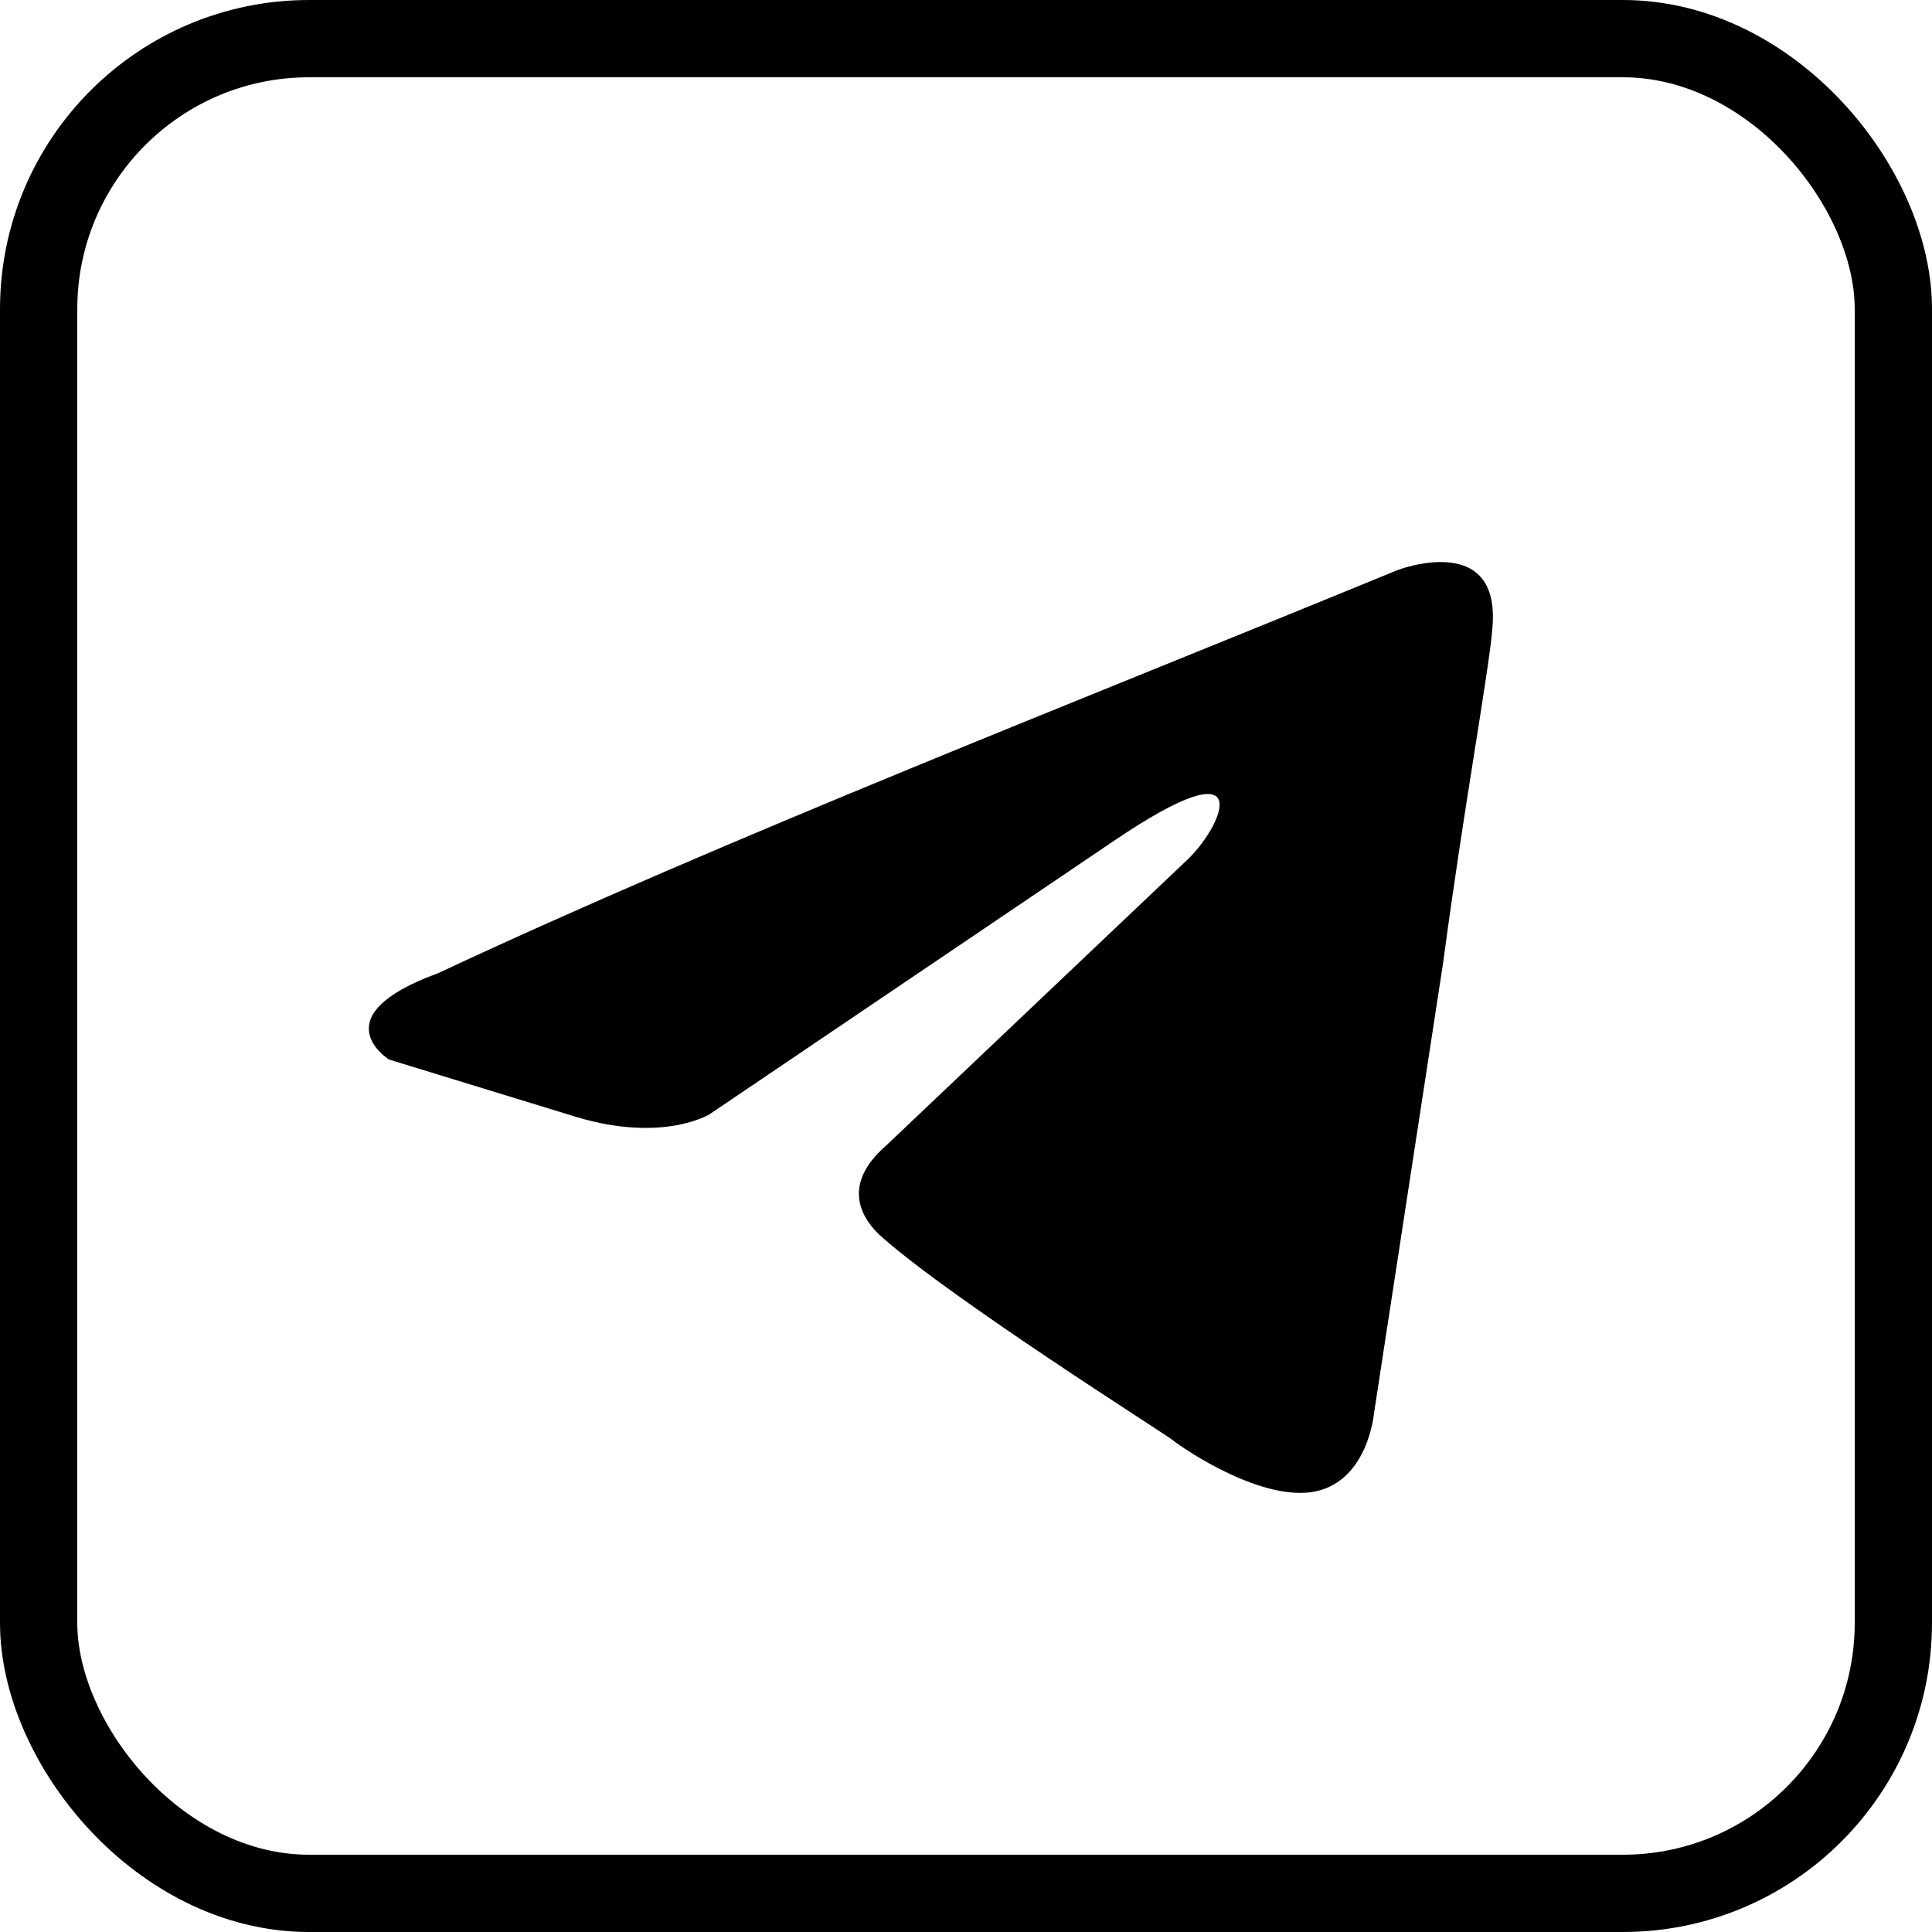
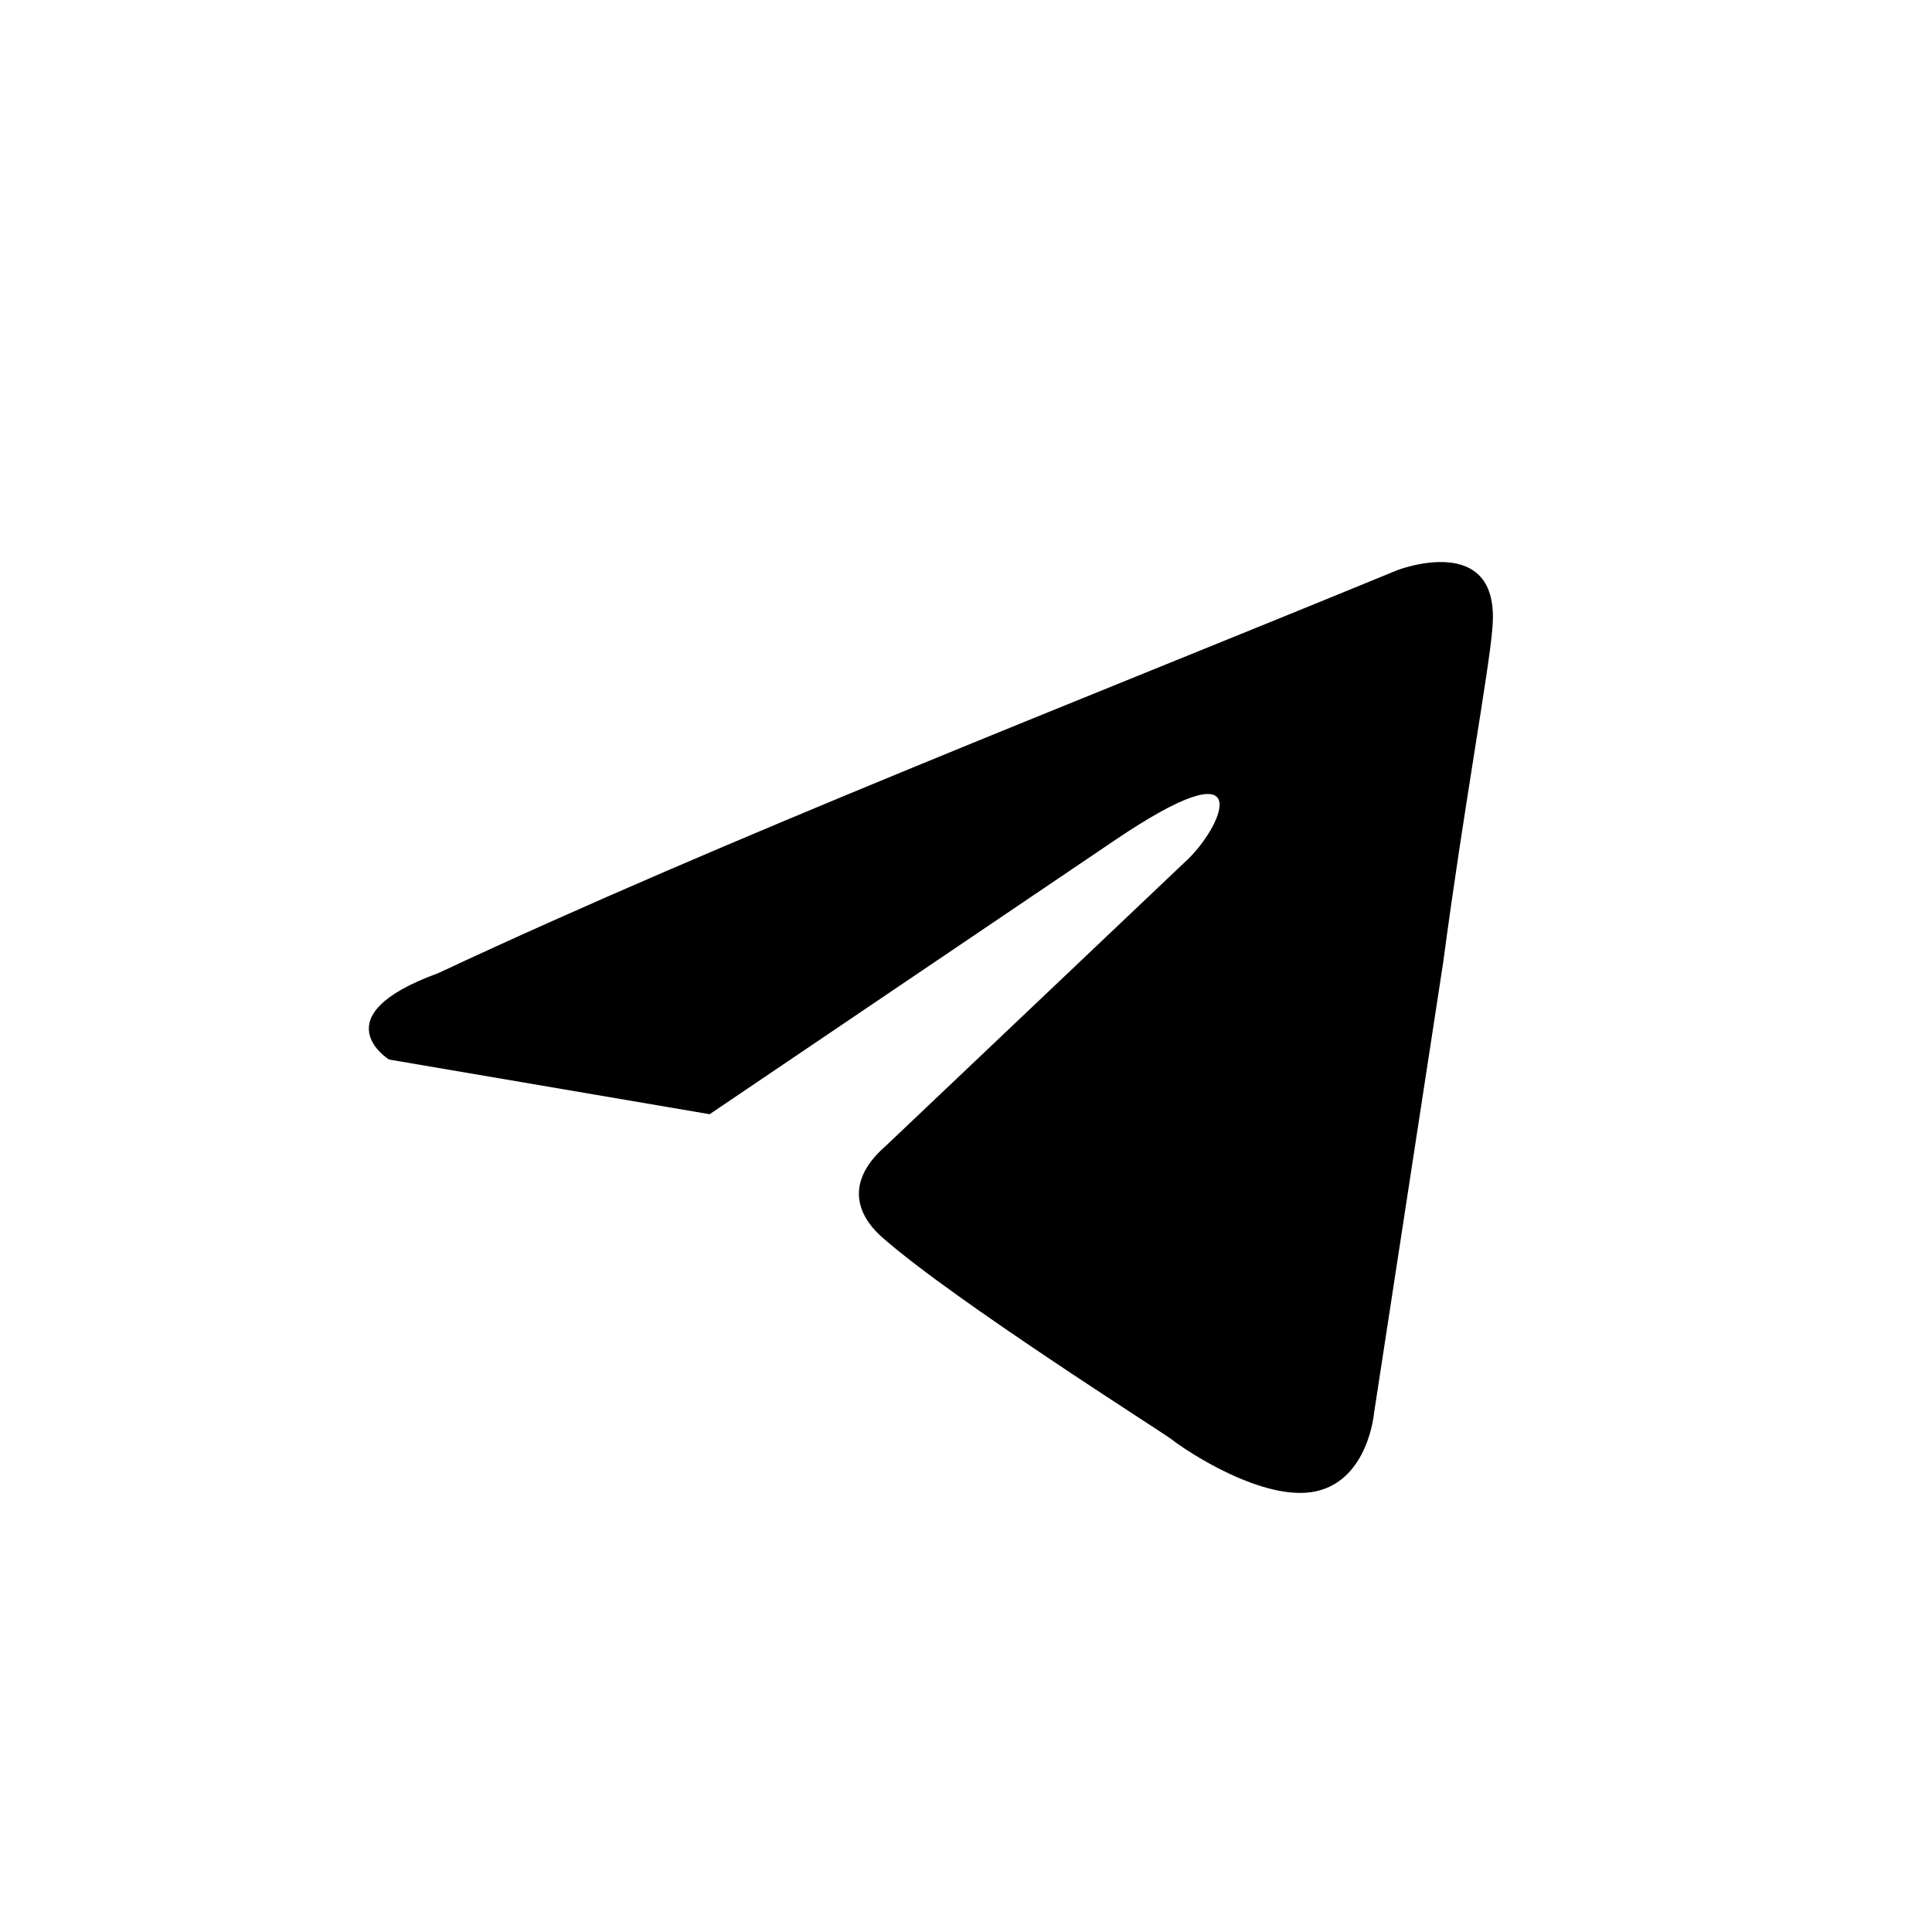
<svg xmlns="http://www.w3.org/2000/svg" width="110" height="110" viewBox="0 0 110 110" fill="none">
-   <rect x="2.2" y="2.2" width="105.6" height="105.6" rx="15.4" stroke="black" stroke-width="4.4" />
-   <path d="M79.544 32.468C79.544 32.468 85.464 30.174 84.971 35.745C84.806 38.039 83.326 46.069 82.175 54.754L78.228 80.481C78.228 80.481 77.899 84.25 74.939 84.906C71.979 85.561 67.538 82.612 66.716 81.956C66.058 81.464 54.382 74.09 50.27 70.485C49.119 69.502 47.803 67.536 50.435 65.241L67.703 48.855C69.676 46.888 71.65 42.3 63.427 47.871L40.403 63.439C40.403 63.439 37.772 65.078 32.838 63.603L22.148 60.325C22.148 60.325 18.201 57.867 24.944 55.409C41.39 47.708 61.618 39.842 79.544 32.468Z" fill="black" />
+   <path d="M79.544 32.468C79.544 32.468 85.464 30.174 84.971 35.745C84.806 38.039 83.326 46.069 82.175 54.754L78.228 80.481C78.228 80.481 77.899 84.25 74.939 84.906C71.979 85.561 67.538 82.612 66.716 81.956C66.058 81.464 54.382 74.09 50.27 70.485C49.119 69.502 47.803 67.536 50.435 65.241L67.703 48.855C69.676 46.888 71.65 42.3 63.427 47.871L40.403 63.439L22.148 60.325C22.148 60.325 18.201 57.867 24.944 55.409C41.39 47.708 61.618 39.842 79.544 32.468Z" fill="black" />
</svg>